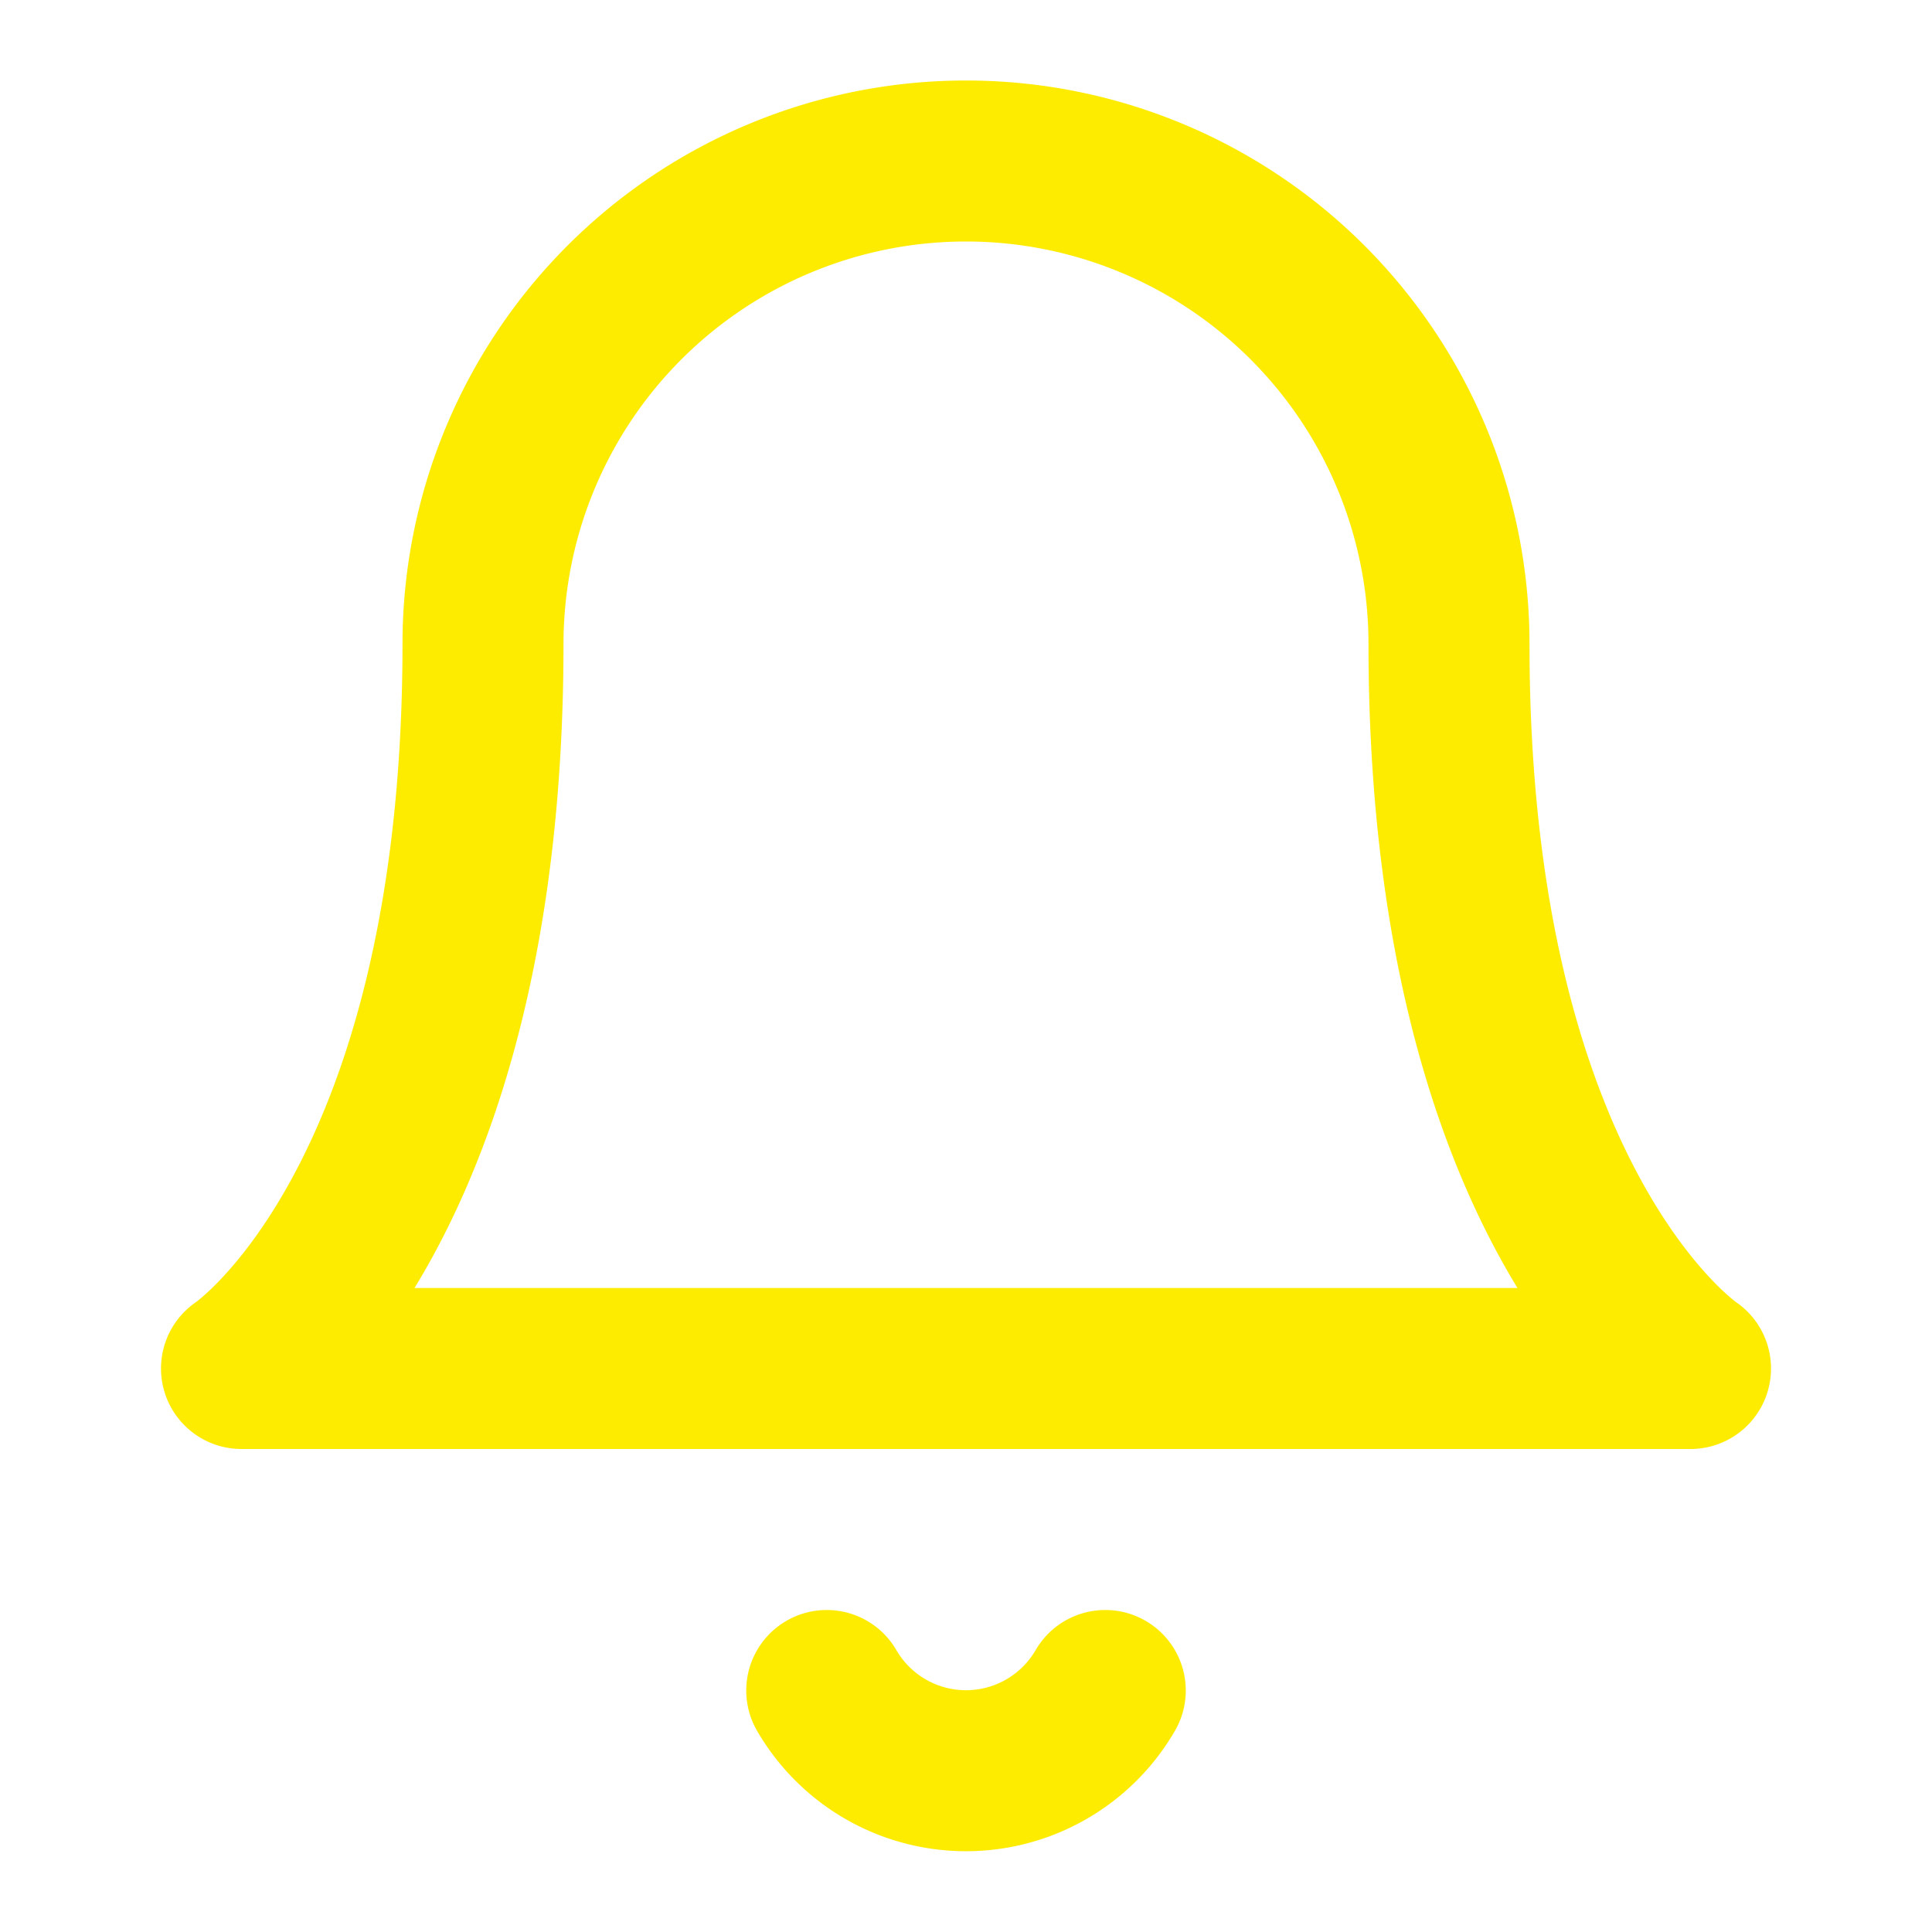
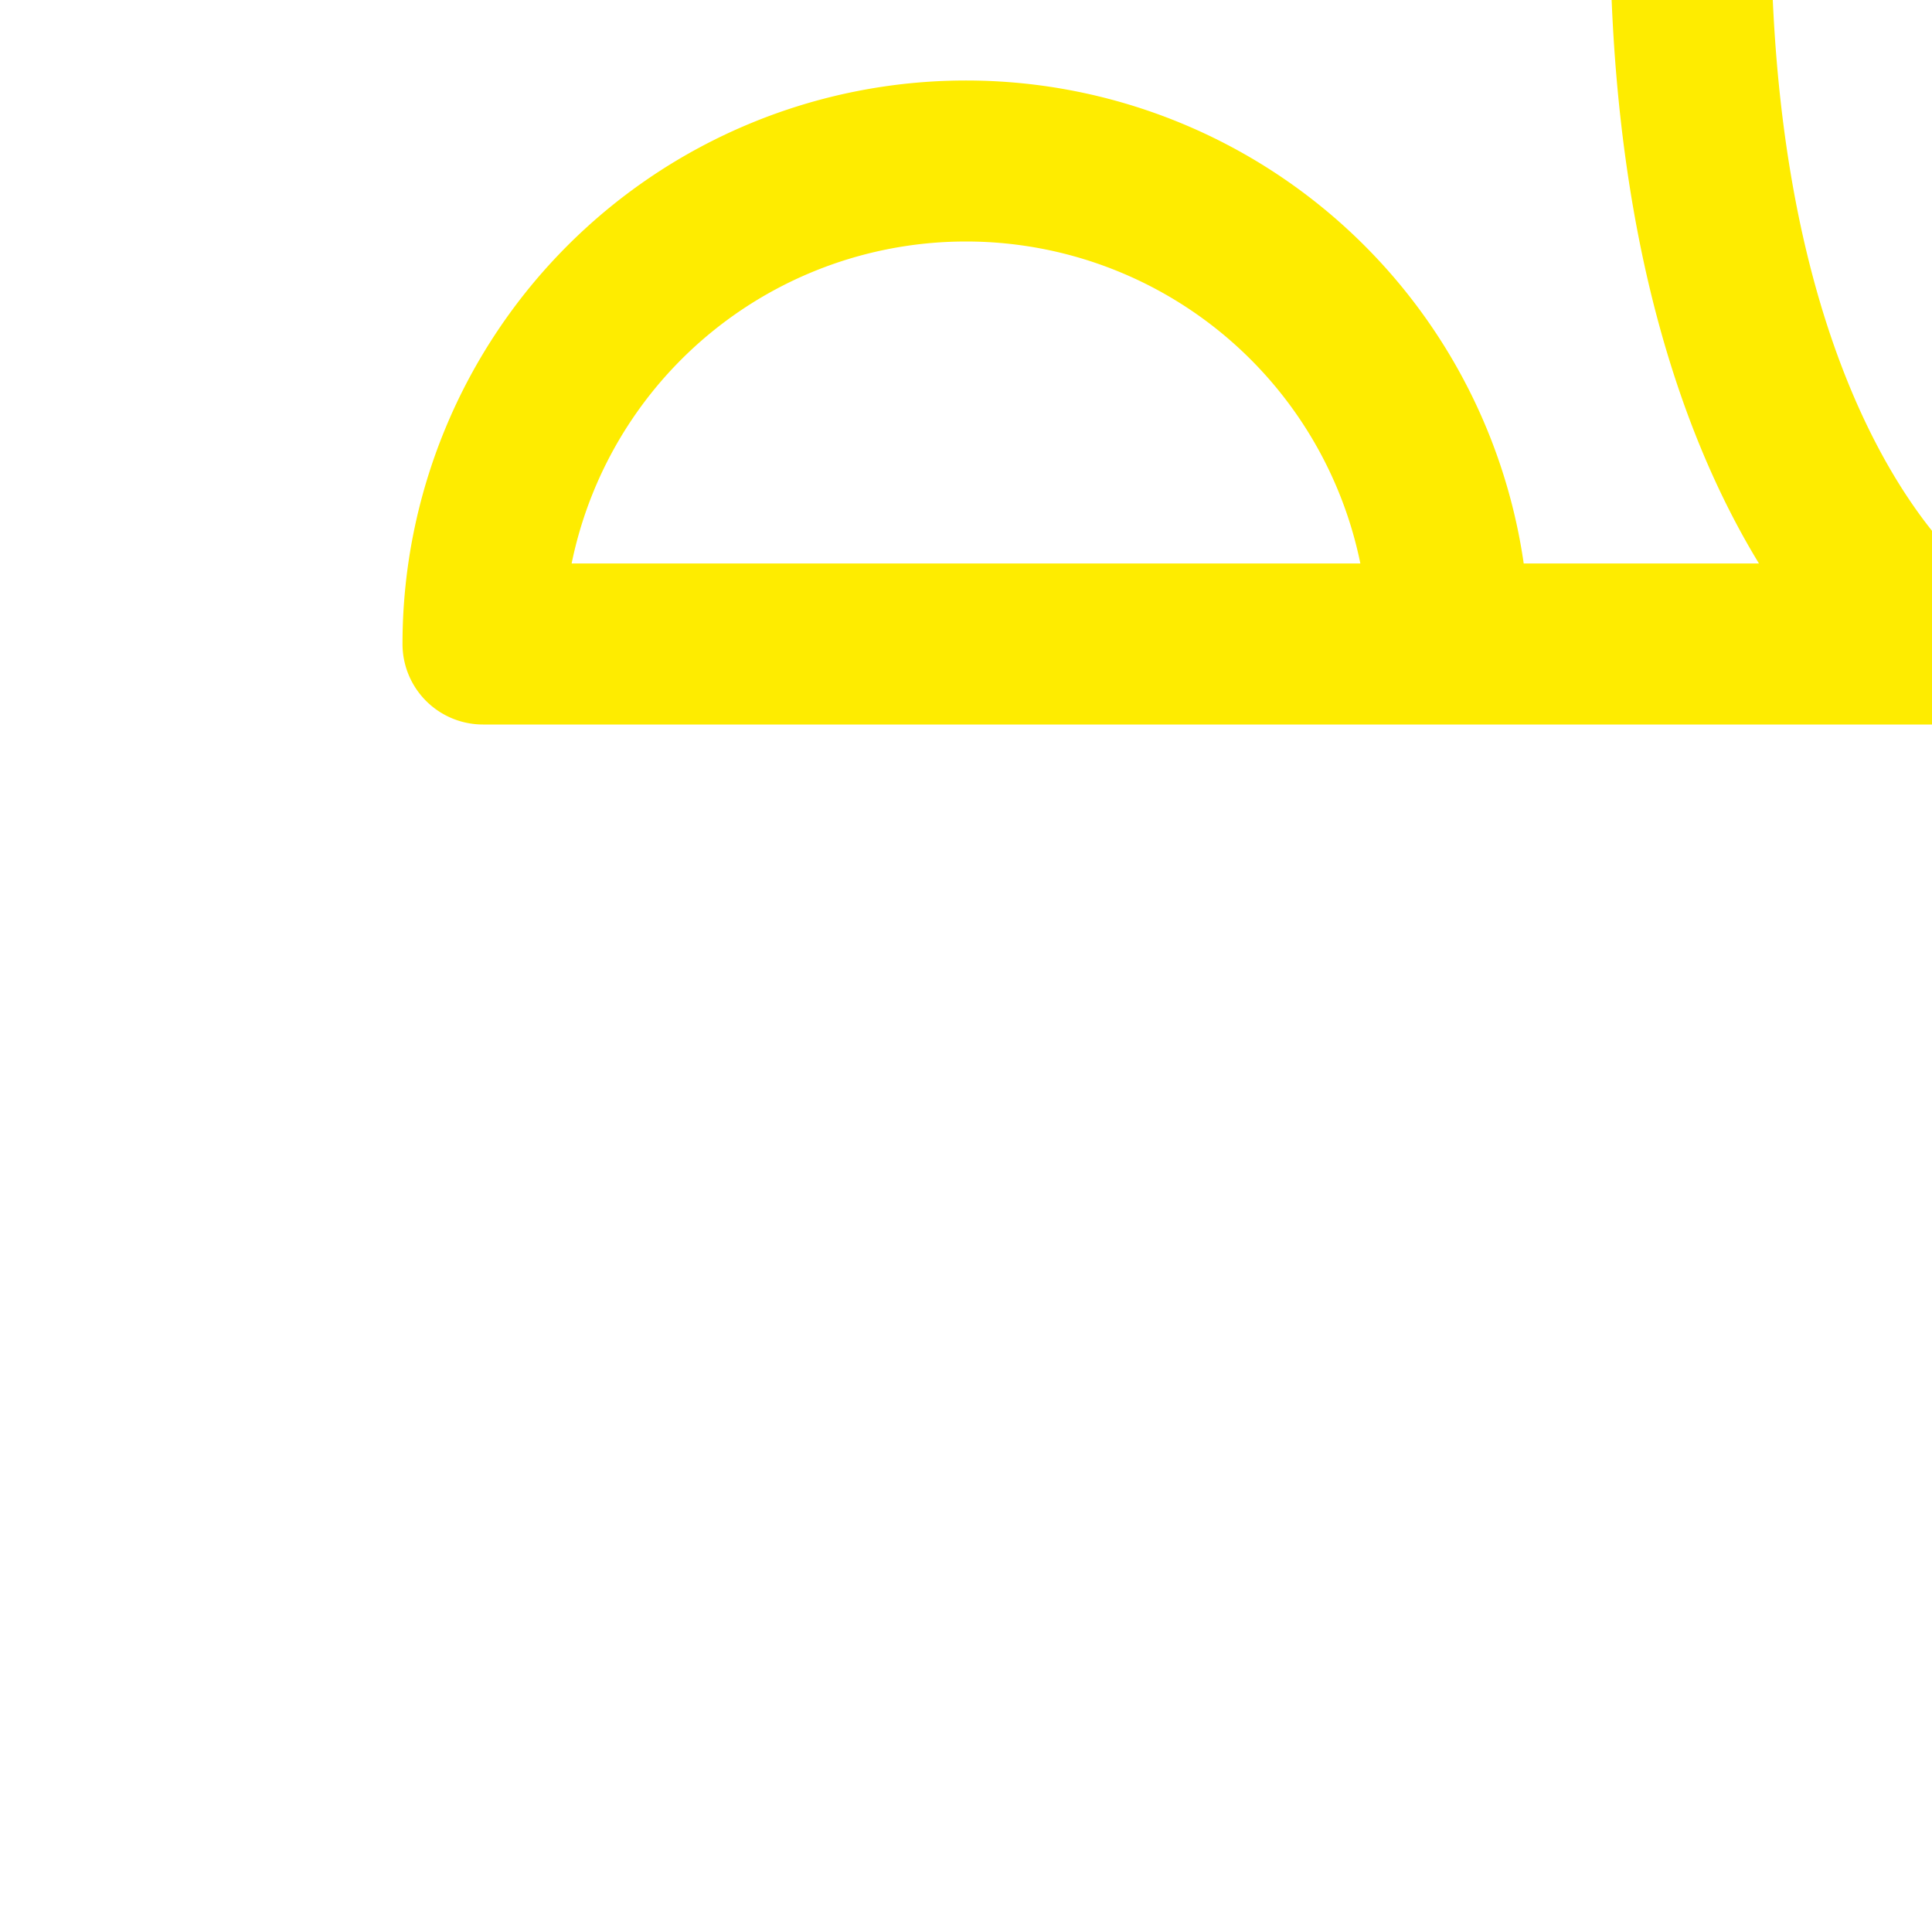
<svg xmlns="http://www.w3.org/2000/svg" width="24" height="24" viewBox="0 0 24 24" fill="none" stroke="#FEEC00" stroke-width="2" stroke-linecap="round" stroke-linejoin="round" class="feather feather-bell">
-   <path d="M18 8A6 6 0 0 0 6 8c0 7-3 9-3 9h18s-3-2-3-9" />
-   <path d="M13.73 21a2 2 0 0 1-3.46 0" />
+   <path d="M18 8A6 6 0 0 0 6 8h18s-3-2-3-9" />
</svg>